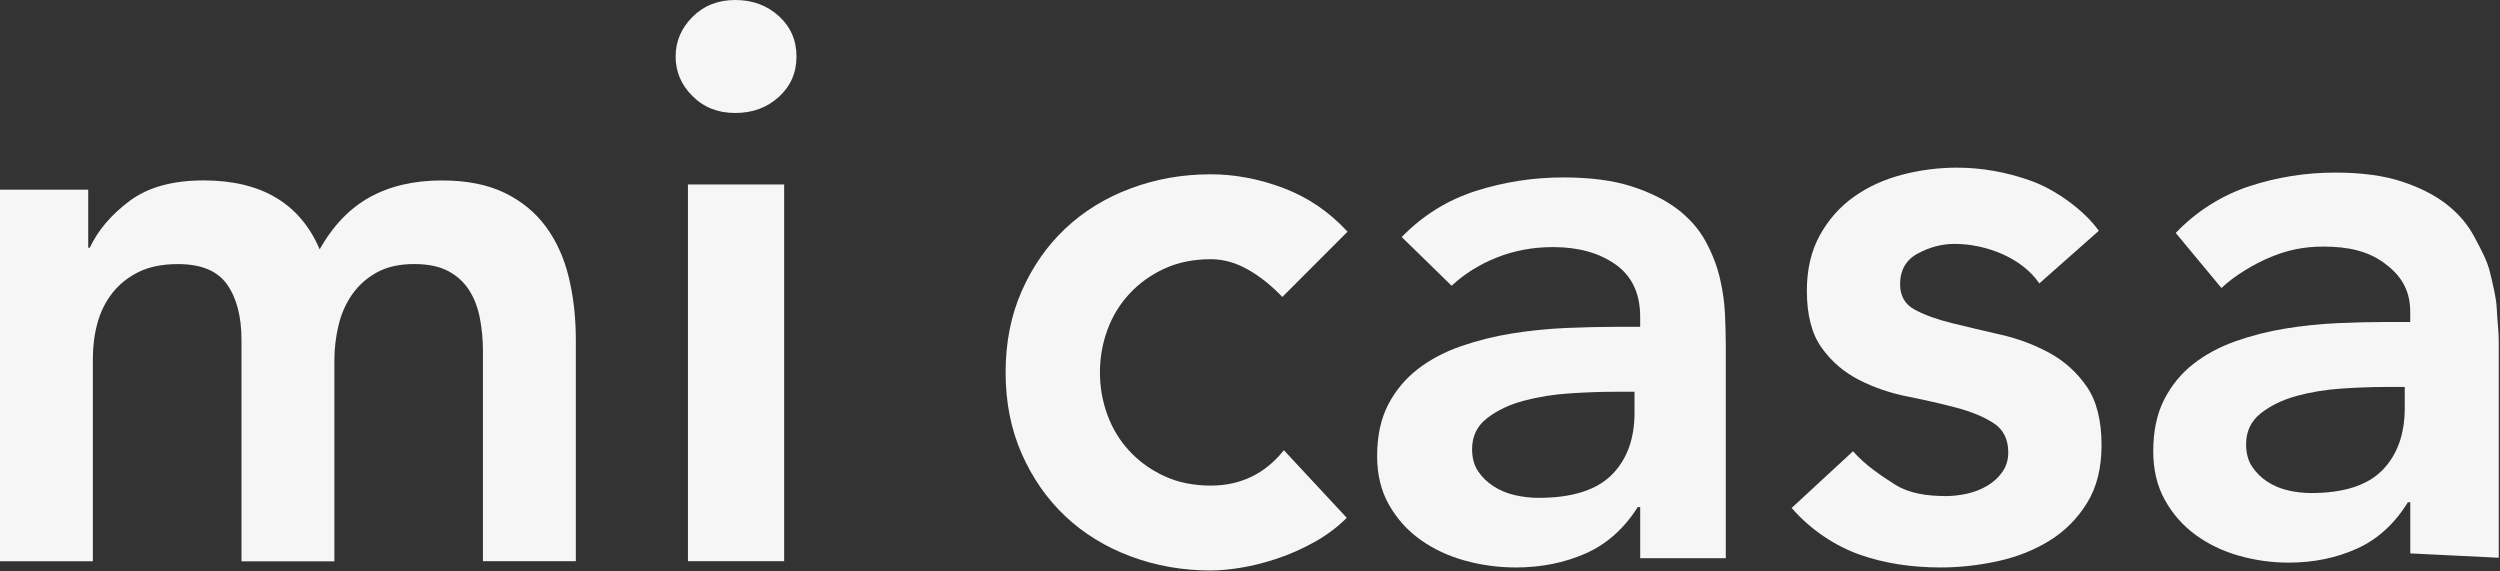
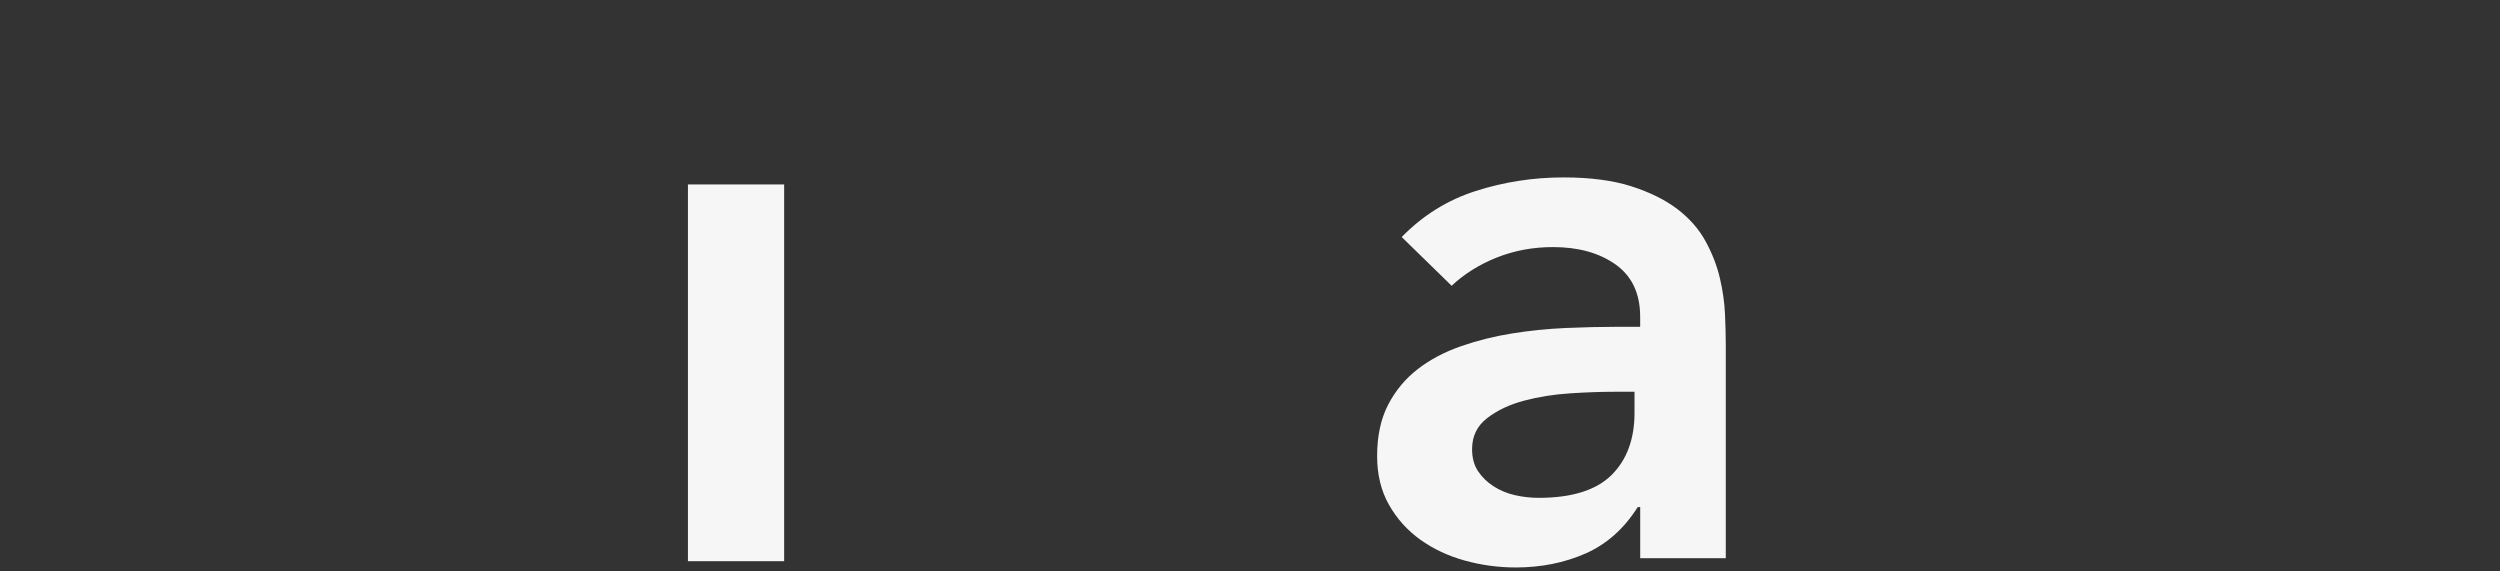
<svg xmlns="http://www.w3.org/2000/svg" width="100%" height="100%" viewBox="0 0 1856 424" xml:space="preserve" style="fill-rule:evenodd;clip-rule:evenodd;stroke-linejoin:round;stroke-miterlimit:2;">
  <rect x="0" y="0" width="1856" height="424" fill="#333333" stroke="none" />
-   <path d="M0,140.813l65.5,-0.001l0,43.094l1.156,0c6.125,-13.031 16,-24.625 29.594,-34.75c13.594,-10.156 31.906,-15.219 54.875,-15.219c42.906,0 71.625,17.063 86.188,51.157c9.968,-17.625 22.406,-30.532 37.343,-38.782c14.938,-8.218 32.75,-12.343 53.438,-12.343c18.375,-0 33.906,3.062 46.531,9.187c12.656,6.125 22.875,14.563 30.75,25.281c7.844,10.719 13.5,23.282 16.937,37.625c3.438,14.344 5.188,29.782 5.188,46.25l0,164.344l-68.969,0l0,-156.281c0,-8.406 -0.781,-16.563 -2.312,-24.406c-1.531,-7.844 -4.219,-14.75 -8.031,-20.688c-3.844,-5.937 -9,-10.625 -15.5,-14.062c-6.532,-3.438 -14.938,-5.188 -25.282,-5.188c-10.718,0 -19.812,2 -27.281,6.031c-7.469,4.032 -13.594,9.407 -18.375,16.094c-4.781,6.719 -8.25,14.375 -10.344,23c-2.093,8.625 -3.156,17.344 -3.156,26.156l0,149.407l-68.969,-0l0,-164.344c0,-17.25 -3.531,-30.938 -10.625,-41.094c-7.093,-10.156 -19.25,-15.219 -36.5,-15.219c-11.5,0 -21.156,1.938 -29.031,5.75c-7.844,3.844 -14.375,9 -19.531,15.5c-5.188,6.532 -8.906,14 -11.219,22.407c-2.312,8.437 -3.437,17.25 -3.437,26.437l-0,150.531l-68.938,0l0,-275.875Z" style="fill:#f6f6f6;fill-rule:nonzero;" />
-   <path d="M501.594,41.969c-0,-11.25 4.156,-21.063 12.531,-29.438c8.344,-8.343 18.938,-12.531 31.75,-12.531c12.813,0 23.594,4 32.344,11.938c8.75,7.968 13.093,17.968 13.093,30c0,12.031 -4.374,22.062 -13.093,29.999c-8.75,7.969 -19.532,11.938 -32.344,11.938c-12.813,-0 -23.406,-4.156 -31.75,-12.531c-8.375,-8.282 -12.531,-18.094 -12.531,-29.375Z" style="fill:#f6f6f6;fill-rule:nonzero;" />
  <rect x="510.719" y="136.938" width="71.437" height="279.688" style="fill:#f6f6f6;" />
-   <path d="M952,220.469c-8.156,-8.563 -16.719,-15.375 -25.688,-20.438c-8.968,-5.062 -18.093,-7.594 -27.437,-7.594c-12.844,0 -24.313,2.344 -34.438,7c-10.125,4.657 -18.781,10.907 -25.968,18.688c-7.219,7.781 -12.657,16.719 -16.344,26.844c-3.719,10.125 -5.531,20.625 -5.531,31.5c-0,10.906 1.843,21.406 5.531,31.5c3.688,10.125 9.125,19.062 16.344,26.843c7.187,7.782 15.843,14 25.968,18.688c10.125,4.656 21.594,7 34.438,7c22.188,-0 40.25,-8.75 54.281,-26.25l46.688,50.187c-7,7 -15.094,13.032 -24.219,18.094c-9.156,5.063 -18.375,9.156 -27.719,12.25c-9.343,3.094 -18.281,5.344 -26.843,6.719c-8.563,1.375 -15.969,2.031 -22.188,2.031c-21,0 -40.844,-3.5 -59.531,-10.5c-18.688,-7 -34.813,-16.906 -48.438,-29.75c-13.625,-12.844 -24.406,-28.312 -32.375,-46.406c-7.969,-18.094 -11.968,-38.219 -11.968,-60.406c-0,-22.157 3.968,-42.313 11.968,-60.407c7.969,-18.093 18.75,-33.562 32.375,-46.406c13.625,-12.844 29.75,-22.75 48.438,-29.75c18.687,-7 38.5,-10.5 59.531,-10.5c17.875,0 35.875,3.406 53.969,10.219c18.094,6.812 33.937,17.594 47.562,32.375l-48.406,48.469Z" style="fill:#f6f6f6;fill-rule:nonzero;" />
  <path d="M1217.69,376.469l-1.843,-0c-10.188,16.094 -23.125,27.594 -38.813,34.469c-15.687,6.906 -32.937,10.343 -51.75,10.343c-12.937,0 -25.593,-1.719 -37.937,-5.156c-12.344,-3.437 -23.344,-8.625 -32.938,-15.5c-9.625,-6.906 -17.343,-15.5 -23.218,-25.844c-5.875,-10.343 -8.813,-22.406 -8.813,-36.187c0,-14.938 2.75,-27.656 8.219,-38.219c5.5,-10.531 12.844,-19.344 22.062,-26.437c9.219,-7.094 19.907,-12.719 32.063,-16.938c12.156,-4.219 24.781,-7.375 37.937,-9.469c13.125,-2.093 26.375,-3.437 39.688,-4.031c13.312,-0.562 25.875,-0.875 37.656,-0.875l17.656,0l0,-7.469c0,-17.25 -6.093,-30.156 -18.218,-38.781c-12.157,-8.625 -27.657,-12.937 -46.469,-12.937c-14.906,-0 -28.813,2.593 -41.75,7.75c-12.938,5.156 -24.125,12.156 -33.531,20.968l-37.063,-36.187c15.688,-16.094 34,-27.469 55,-34.188c20.969,-6.687 42.656,-10.062 65,-10.062c20,-0 36.844,2.219 50.594,6.625c13.719,4.406 25.094,10.062 34.125,16.937c9,6.907 15.969,14.844 20.875,23.844c4.906,9 8.437,18.094 10.593,27.281c2.157,9.188 3.438,18.094 3.813,26.719c0.375,8.625 0.594,16.188 0.594,22.688l-0,158.593l-63.532,0l0,-37.937Zm-4.218,-85.625l-14.719,-0c-9.812,-0 -20.781,0.375 -32.937,1.156c-12.157,0.781 -23.625,2.594 -34.407,5.469c-10.781,2.875 -19.906,7.187 -27.343,12.937c-7.469,5.75 -11.188,13.407 -11.188,23c0,6.531 1.469,11.969 4.406,16.375c2.938,4.407 6.75,8.157 11.469,11.188c4.719,3.062 10,5.281 15.875,6.625c5.875,1.344 11.75,2 17.656,2c24.688,-0 42.719,-5.657 54.125,-16.938c11.375,-11.281 17.063,-26.719 17.063,-46.25l-0,-15.562Z" style="fill:#f6f6f6;fill-rule:nonzero;" />
-   <path d="M1514,210.406c-13.094,-19.218 -39.875,-29.343 -62.969,-29.343c-9.25,-0 -18.281,2.343 -27.125,7.062c-8.843,4.719 -13.281,12.375 -13.281,22.969c0,8.625 3.656,14.937 10.969,18.844c7.312,3.937 16.531,7.281 27.718,9.999c11.157,2.75 23.188,5.594 36.094,8.532c12.875,2.937 24.906,7.468 36.094,13.531c11.156,6.094 20.406,14.438 27.719,25.031c7.312,10.594 10.968,25.125 10.968,43.563c0,16.875 -3.562,31.125 -10.687,42.687c-7.125,11.594 -16.375,20.907 -27.719,27.969c-11.344,7.063 -24.156,12.156 -38.375,15.313c-14.25,3.125 -28.5,4.718 -42.719,4.718c-21.937,0 -41.843,-3.156 -59.75,-9.406c-17.906,-6.281 -36.593,-18.281 -50.812,-34.781l45.562,-42.094c8.844,10.219 21.032,18.281 31.219,24.75c10.188,6.469 23.219,8.531 37.844,8.531c5,0 10.187,-0.594 15.594,-1.781c5.375,-1.188 10.375,-3.125 15,-5.875c4.625,-2.75 8.375,-6.188 11.25,-10.313c2.875,-4.125 4.343,-8.937 4.343,-14.437c0,-9.813 -3.656,-17.062 -10.968,-21.781c-7.313,-4.719 -16.563,-8.532 -27.719,-11.469c-11.156,-2.938 -23.188,-5.688 -36.094,-8.25c-12.906,-2.563 -24.906,-6.656 -36.062,-12.375c-11.157,-5.688 -20.407,-13.625 -27.719,-23.844c-7.313,-10.187 -10.969,-24.344 -10.969,-42.406c0,-15.687 3.188,-29.344 9.532,-40.906c6.343,-11.563 14.718,-21.094 25.124,-28.563c10.407,-7.437 22.313,-12.937 35.782,-16.5c13.468,-3.531 27.125,-5.312 41,-5.312c18.468,-0 36.75,3.25 54.843,9.718c18.094,6.469 39.282,21.469 50.469,37.157l-44.156,39.062Z" style="fill:#f6f6f6;fill-rule:nonzero;" />
-   <path d="M1789.38,372.875l-1.75,-0c-9.969,16.094 -22.594,27.594 -37.938,34.469c-15.312,6.906 -32.187,10.343 -50.562,10.343c-12.625,0 -25,-1.718 -37.063,-5.156c-12.062,-3.437 -22.781,-8.625 -32.187,-15.5c-9.375,-6.906 -16.937,-15.5 -22.687,-25.844c-5.75,-10.343 -8.625,-22.406 -8.625,-36.187c-0,-14.937 2.687,-27.656 8.031,-38.219c5.375,-10.531 12.531,-19.344 21.562,-26.437c9,-7.094 19.438,-12.719 31.313,-16.938c11.875,-4.219 24.219,-7.375 37.062,-9.468c12.844,-2.094 25.75,-3.438 38.782,-4.032c13.031,-0.562 25.281,-0.875 36.781,-0.875l17.25,0l-0,-7.468c-0,-17.25 -7.719,-27.875 -19.594,-36.5c-11.875,-8.625 -26.375,-12 -44.781,-12c-14.563,-0 -26.406,2.5 -39.031,7.687c-12.625,5.156 -27.563,14.25 -36.75,23.063l-33.938,-40.875c15.313,-16.094 34.375,-28.032 54.875,-34.75c20.5,-6.688 41.656,-10.063 63.5,-10.063c19.531,0 36,2.219 49.406,6.625c13.407,4.406 24.5,10.063 33.344,16.938c8.813,6.906 15.594,14.843 20.406,23.843c4.781,9 9.844,18 11.938,27.219c2.093,9.188 4.5,18 4.875,26.625c0.375,8.625 1.469,16.75 1.469,23.25l-0,161.438l-65.688,-3.219l0,-37.969Zm-4.062,-85.594l-14.375,0c-9.594,0 -20.313,0.375 -32.188,1.156c-11.875,0.782 -23.094,2.594 -33.625,5.469c-10.531,2.875 -19.437,7.188 -26.719,12.938c-7.281,5.75 -10.906,13.406 -10.906,23c0,6.531 1.438,11.968 4.313,16.375c2.875,4.406 6.593,8.156 11.187,11.187c4.594,3.063 9.781,5.281 15.5,6.625c5.75,1.344 11.5,2 17.25,2c24.125,0 41.75,-5.656 52.875,-16.937c11.094,-11.282 16.656,-26.719 16.656,-46.25l0,-15.563l0.032,0Z" style="fill:#f6f6f6;fill-rule:nonzero;" />
</svg>